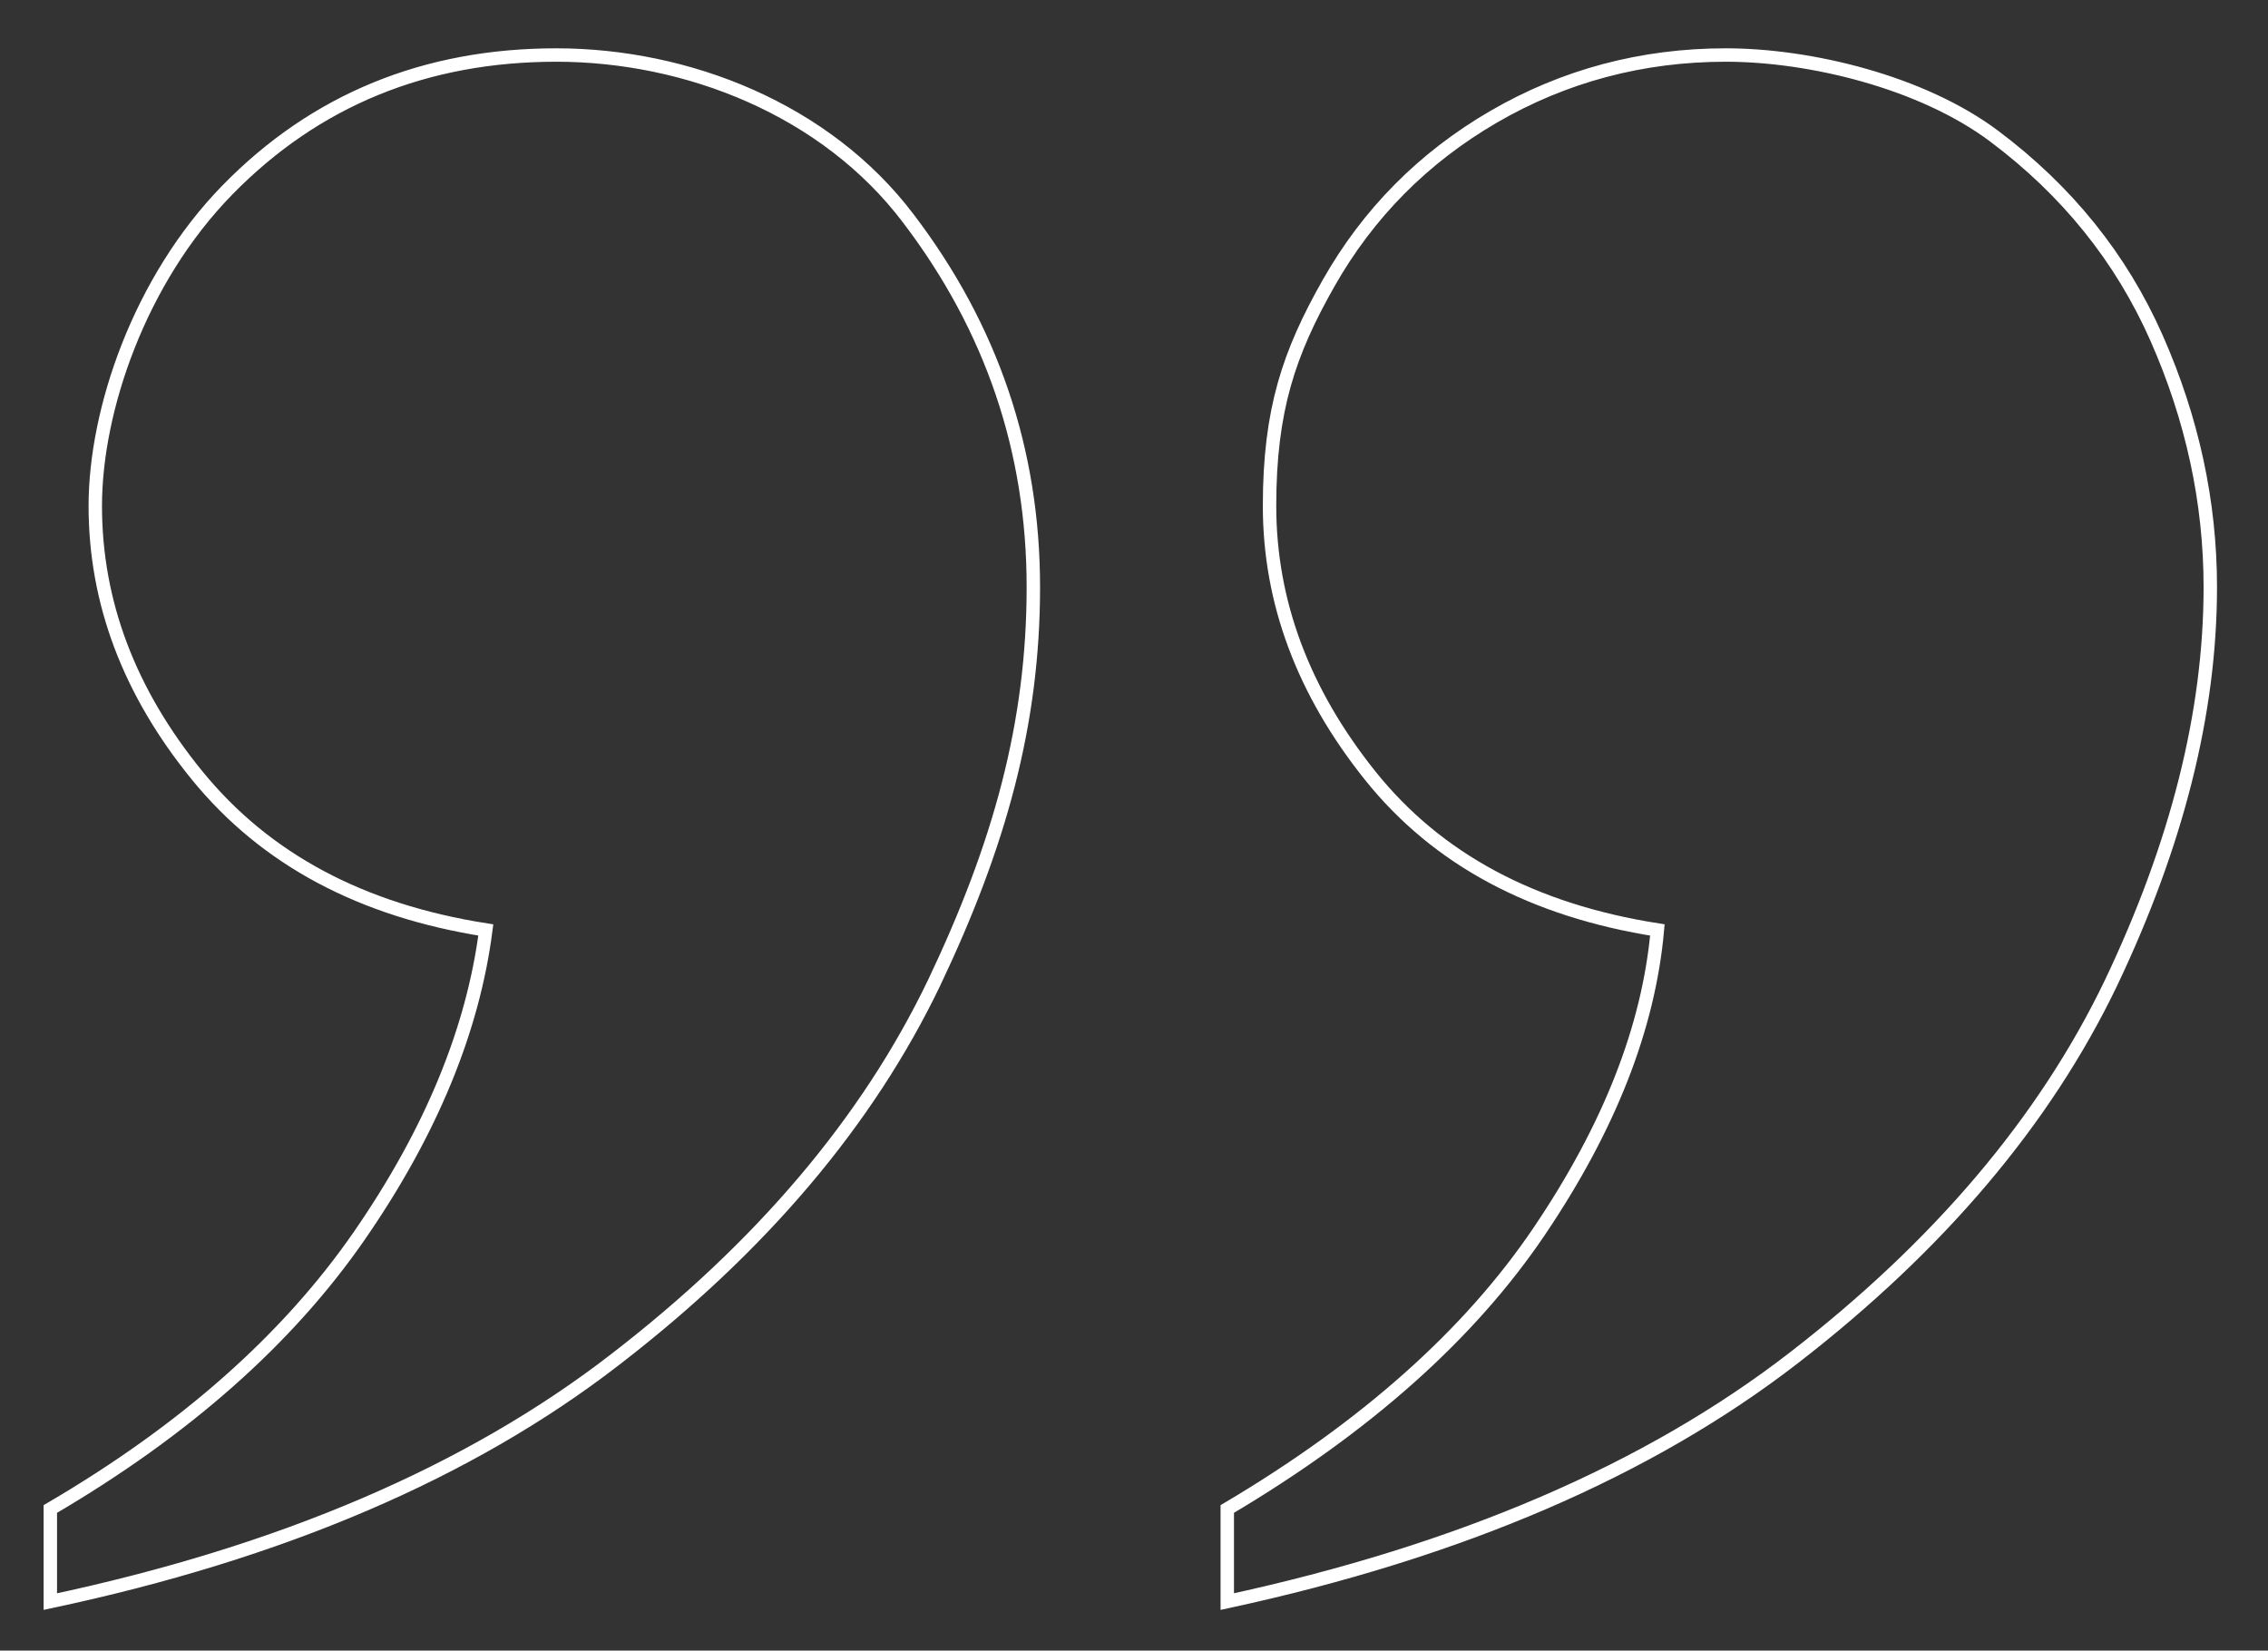
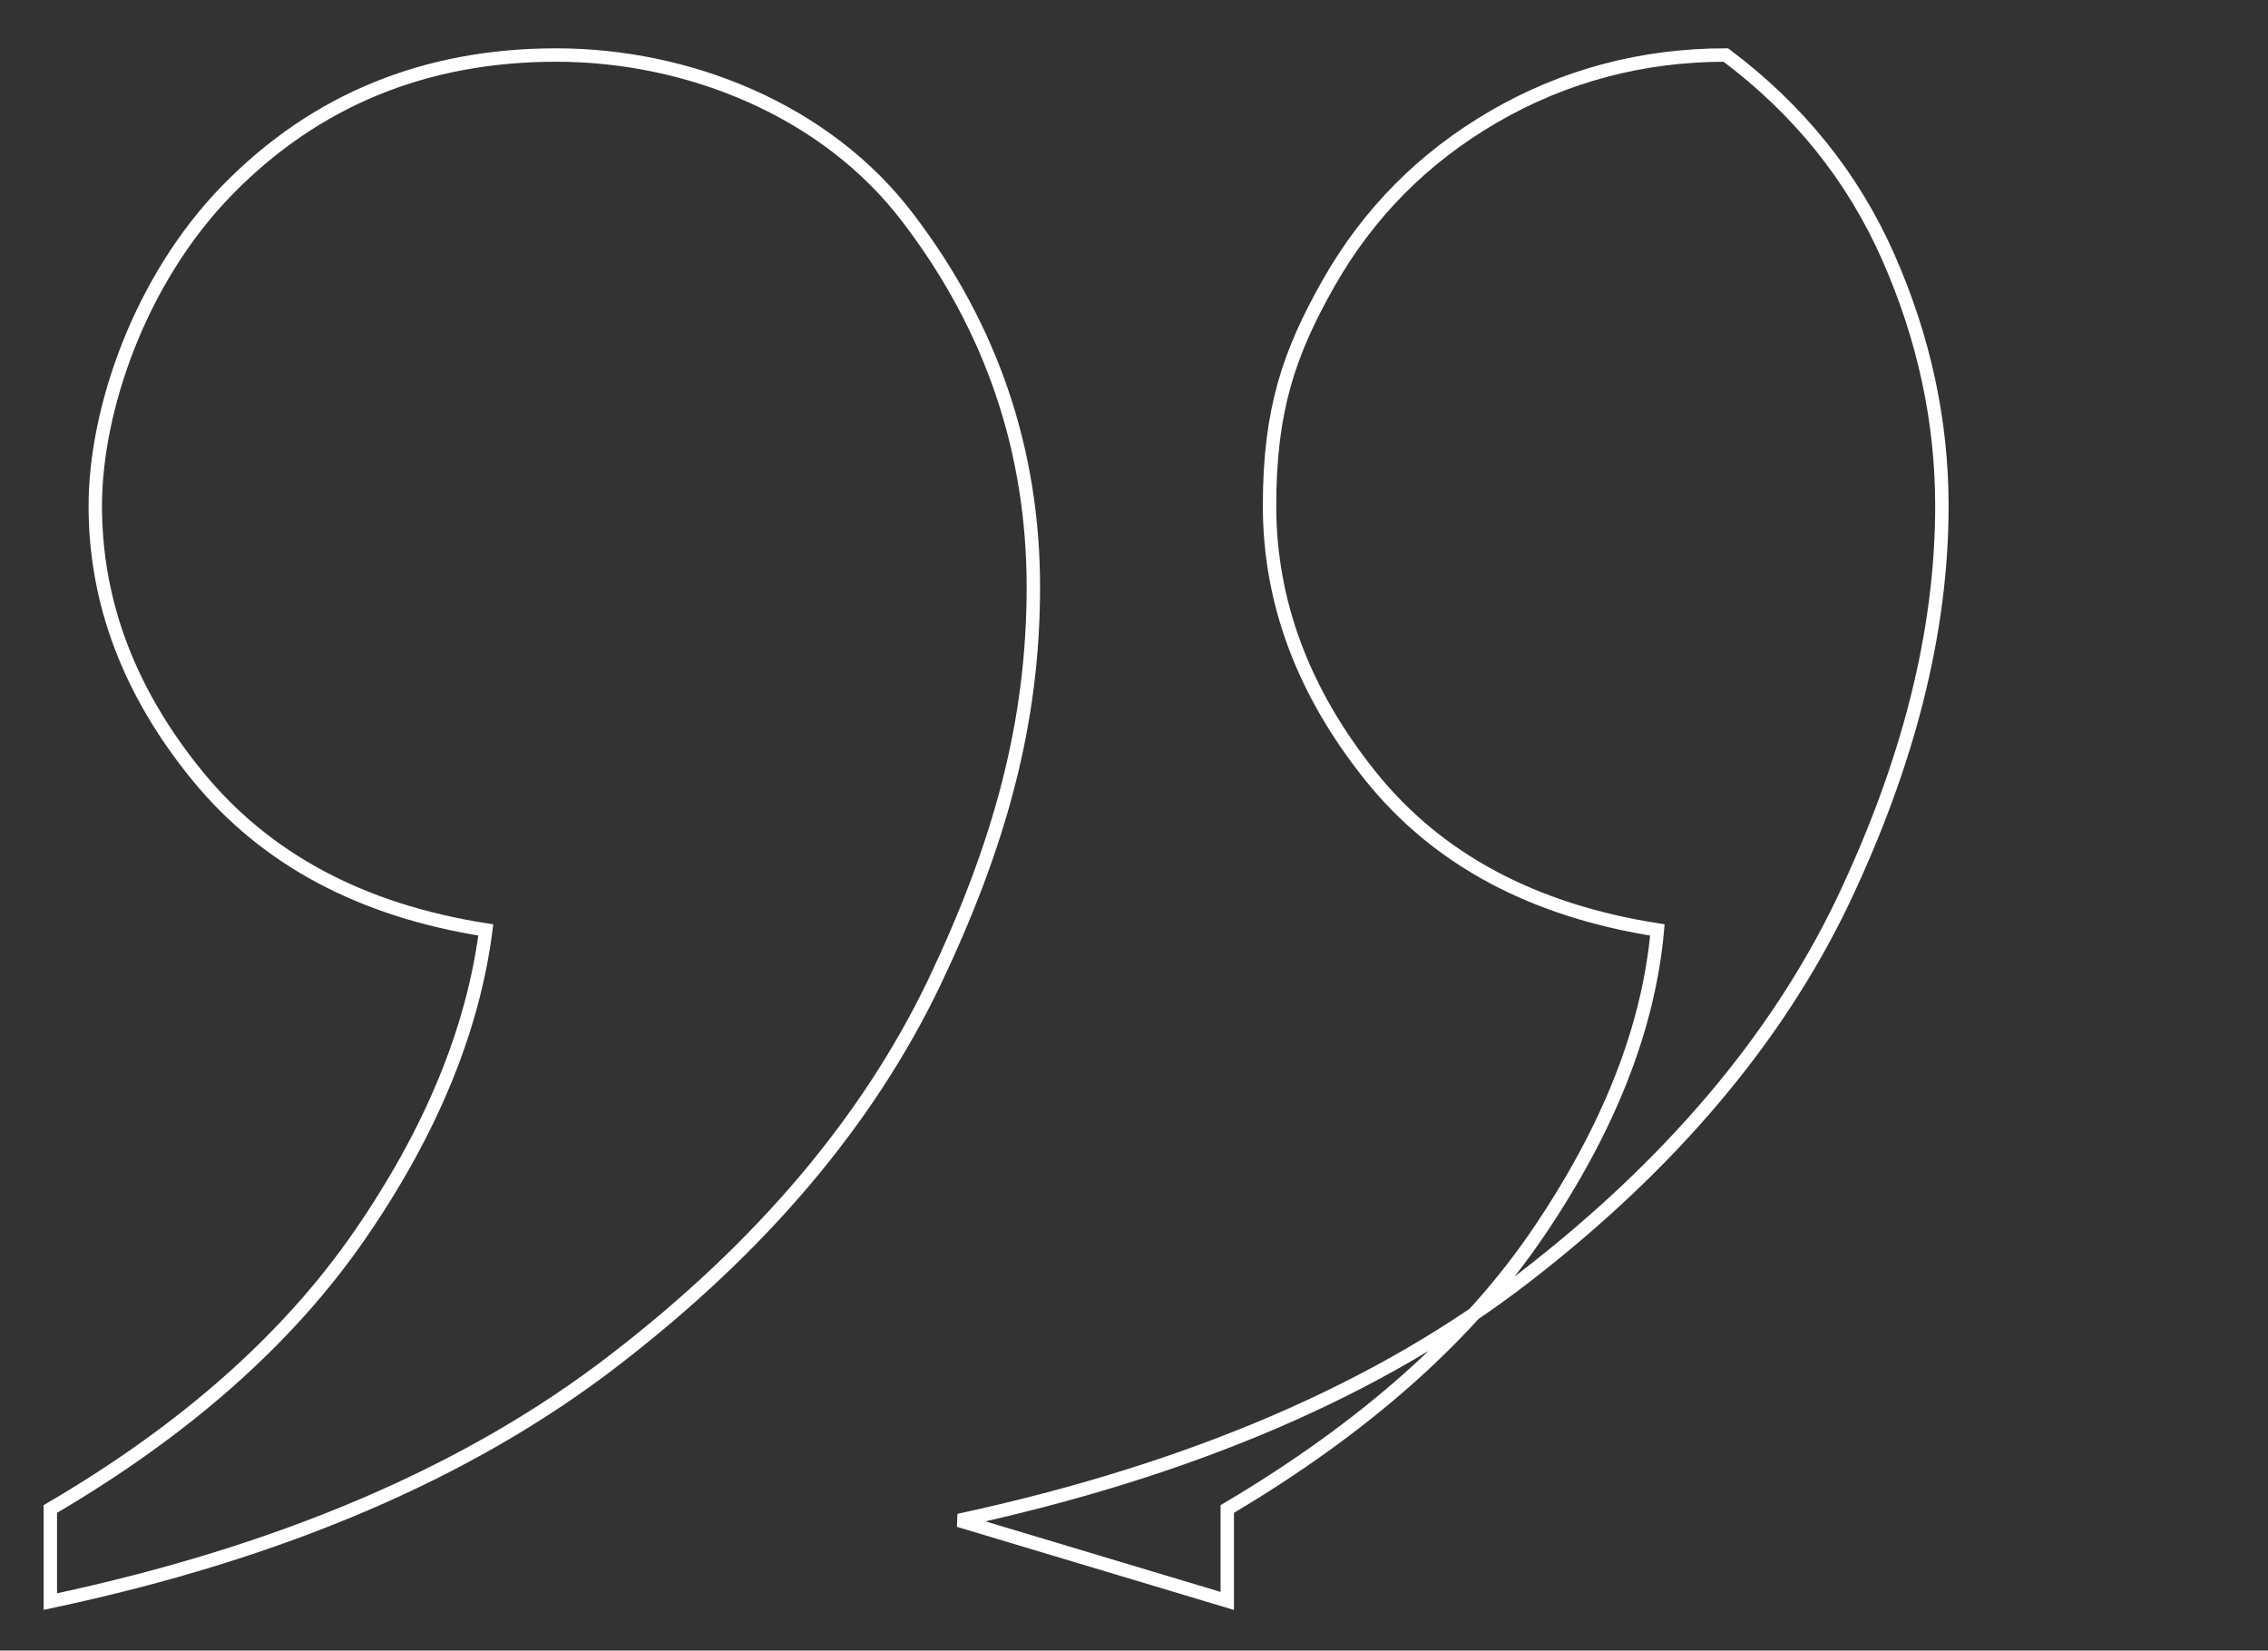
<svg xmlns="http://www.w3.org/2000/svg" id="Ebene_1" version="1.1" viewBox="0 0 338 246">
  <rect x="0" y="0" width="338" height="246" fill="#333333" stroke="none" />
  <defs>
    <style>
      .st0 {
        isolation: isolate;
      }

      .st1 {
        fill: none;
        stroke: #fff;
        stroke-width: 2px;
      }
    </style>
  </defs>
  <g id="_" class="st0">
    <g class="st0">
-       <path class="st1" d="M7.5,238.6v-13.7c20-11.7,35.4-25.3,46.1-40.8,10.7-15.5,16.9-30.7,18.8-45.5-18.5-2.9-32.8-10.5-43-23s-15.2-25.9-15.2-40.2,6.6-33.7,19.7-47.1c13.1-13.4,29.5-20.1,49-20.1s40.2,8.1,52.5,24.4c12.4,16.3,18.6,34.6,18.6,54.9s-5,38.4-14.8,59c-9.9,20.6-25.7,39.3-47.5,56.1-21.7,16.8-49.8,28.8-84.2,36.1ZM182.9,238.6v-13.7c20.6-12.2,36.1-26,46.5-41.4,10.4-15.4,16.3-30.3,17.6-44.9-18.5-2.9-32.8-10.5-42.8-23-10-12.5-15-25.9-15-40.2s2.9-22.8,8.8-33.2c5.9-10.4,14.1-18.7,24.6-24.8,10.5-6.1,22.1-9.2,34.6-9.2s29.2,4,40,12.1c10.8,8.1,18.9,18.1,24.2,30.1,5.3,12,8,24.4,8,37.1,0,18.8-5,38.4-14.8,59-9.9,20.6-25.7,39.2-47.3,55.9-21.6,16.7-49.7,28.8-84.4,36.3Z" />
+       <path class="st1" d="M7.5,238.6v-13.7c20-11.7,35.4-25.3,46.1-40.8,10.7-15.5,16.9-30.7,18.8-45.5-18.5-2.9-32.8-10.5-43-23s-15.2-25.9-15.2-40.2,6.6-33.7,19.7-47.1c13.1-13.4,29.5-20.1,49-20.1s40.2,8.1,52.5,24.4c12.4,16.3,18.6,34.6,18.6,54.9s-5,38.4-14.8,59c-9.9,20.6-25.7,39.3-47.5,56.1-21.7,16.8-49.8,28.8-84.2,36.1ZM182.9,238.6v-13.7c20.6-12.2,36.1-26,46.5-41.4,10.4-15.4,16.3-30.3,17.6-44.9-18.5-2.9-32.8-10.5-42.8-23-10-12.5-15-25.9-15-40.2s2.9-22.8,8.8-33.2c5.9-10.4,14.1-18.7,24.6-24.8,10.5-6.1,22.1-9.2,34.6-9.2c10.8,8.1,18.9,18.1,24.2,30.1,5.3,12,8,24.4,8,37.1,0,18.8-5,38.4-14.8,59-9.9,20.6-25.7,39.2-47.3,55.9-21.6,16.7-49.7,28.8-84.4,36.3Z" />
    </g>
  </g>
</svg>